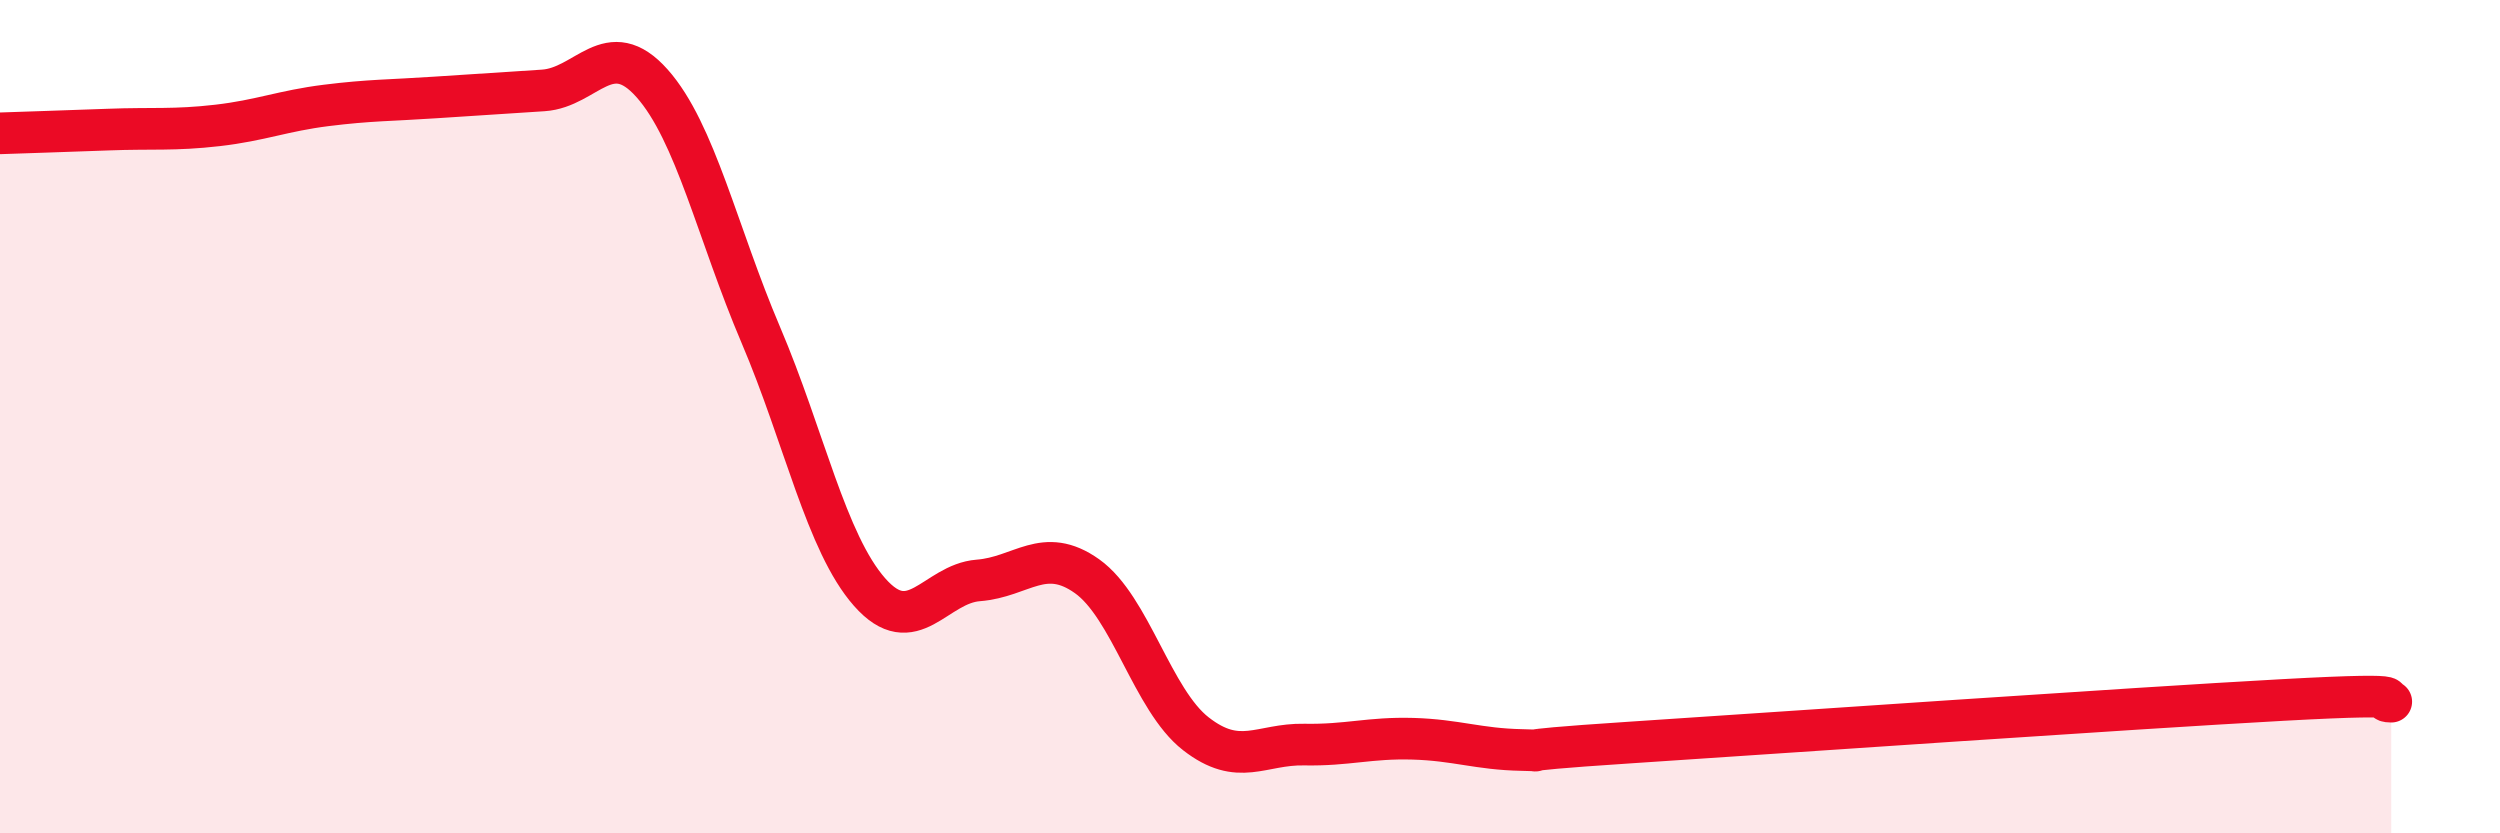
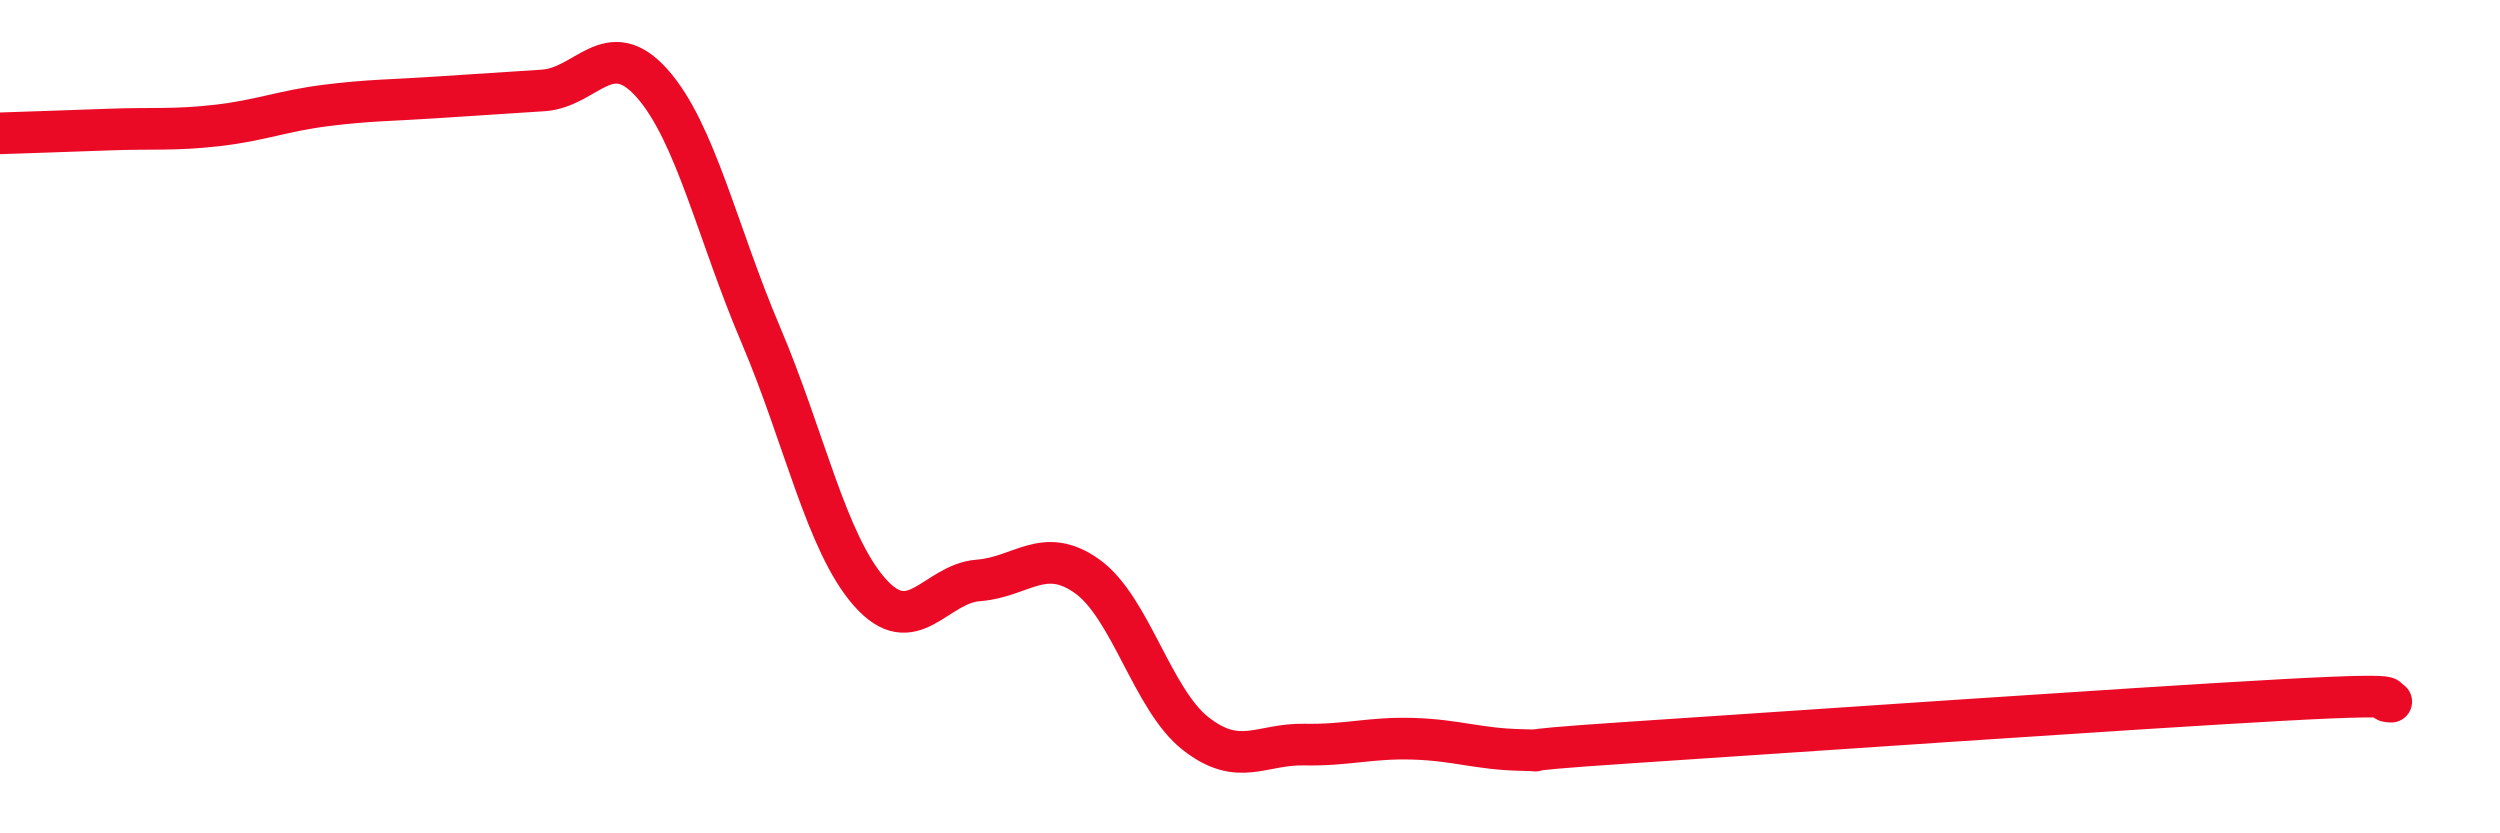
<svg xmlns="http://www.w3.org/2000/svg" width="60" height="20" viewBox="0 0 60 20">
-   <path d="M 0,3.2 C 0.52,3.18 1.57,3.15 2.61,3.11 C 3.65,3.07 4.18,3.13 5.22,3.01 C 6.26,2.89 6.79,2.66 7.83,2.53 C 8.87,2.4 9.39,2.41 10.43,2.34 C 11.47,2.27 12,2.24 13.04,2.17 C 14.08,2.1 14.61,0.83 15.65,2 C 16.69,3.17 17.22,5.6 18.26,8.04 C 19.3,10.48 19.83,13.03 20.87,14.21 C 21.91,15.39 22.44,14.01 23.48,13.93 C 24.52,13.85 25.05,13.09 26.09,13.83 C 27.13,14.57 27.66,16.8 28.7,17.61 C 29.74,18.42 30.26,17.85 31.3,17.87 C 32.34,17.89 32.87,17.7 33.91,17.73 C 34.95,17.76 35.48,17.98 36.52,18 C 37.56,18.02 35.48,18.06 39.13,17.82 C 42.78,17.58 51.13,17 54.78,16.8 C 58.43,16.6 56.87,16.83 57.39,16.84L57.39 20L0 20Z" fill="#EB0A25" opacity="0.1" stroke-linecap="round" stroke-linejoin="round" />
  <path d="M 0,3.2 C 0.52,3.18 1.57,3.15 2.61,3.11 C 3.65,3.07 4.18,3.13 5.22,3.01 C 6.26,2.89 6.79,2.66 7.83,2.53 C 8.87,2.4 9.39,2.41 10.43,2.34 C 11.47,2.27 12,2.24 13.04,2.17 C 14.08,2.1 14.61,0.83 15.65,2 C 16.69,3.17 17.22,5.6 18.26,8.04 C 19.3,10.48 19.83,13.03 20.87,14.21 C 21.91,15.39 22.44,14.01 23.48,13.93 C 24.52,13.85 25.05,13.09 26.09,13.83 C 27.13,14.57 27.66,16.8 28.7,17.61 C 29.74,18.42 30.26,17.85 31.3,17.87 C 32.34,17.89 32.87,17.7 33.91,17.73 C 34.95,17.76 35.48,17.98 36.52,18 C 37.56,18.02 35.48,18.06 39.13,17.82 C 42.78,17.58 51.13,17 54.78,16.8 C 58.43,16.6 56.87,16.83 57.39,16.84" stroke="#EB0A25" stroke-width="1" fill="none" stroke-linecap="round" stroke-linejoin="round" />
</svg>